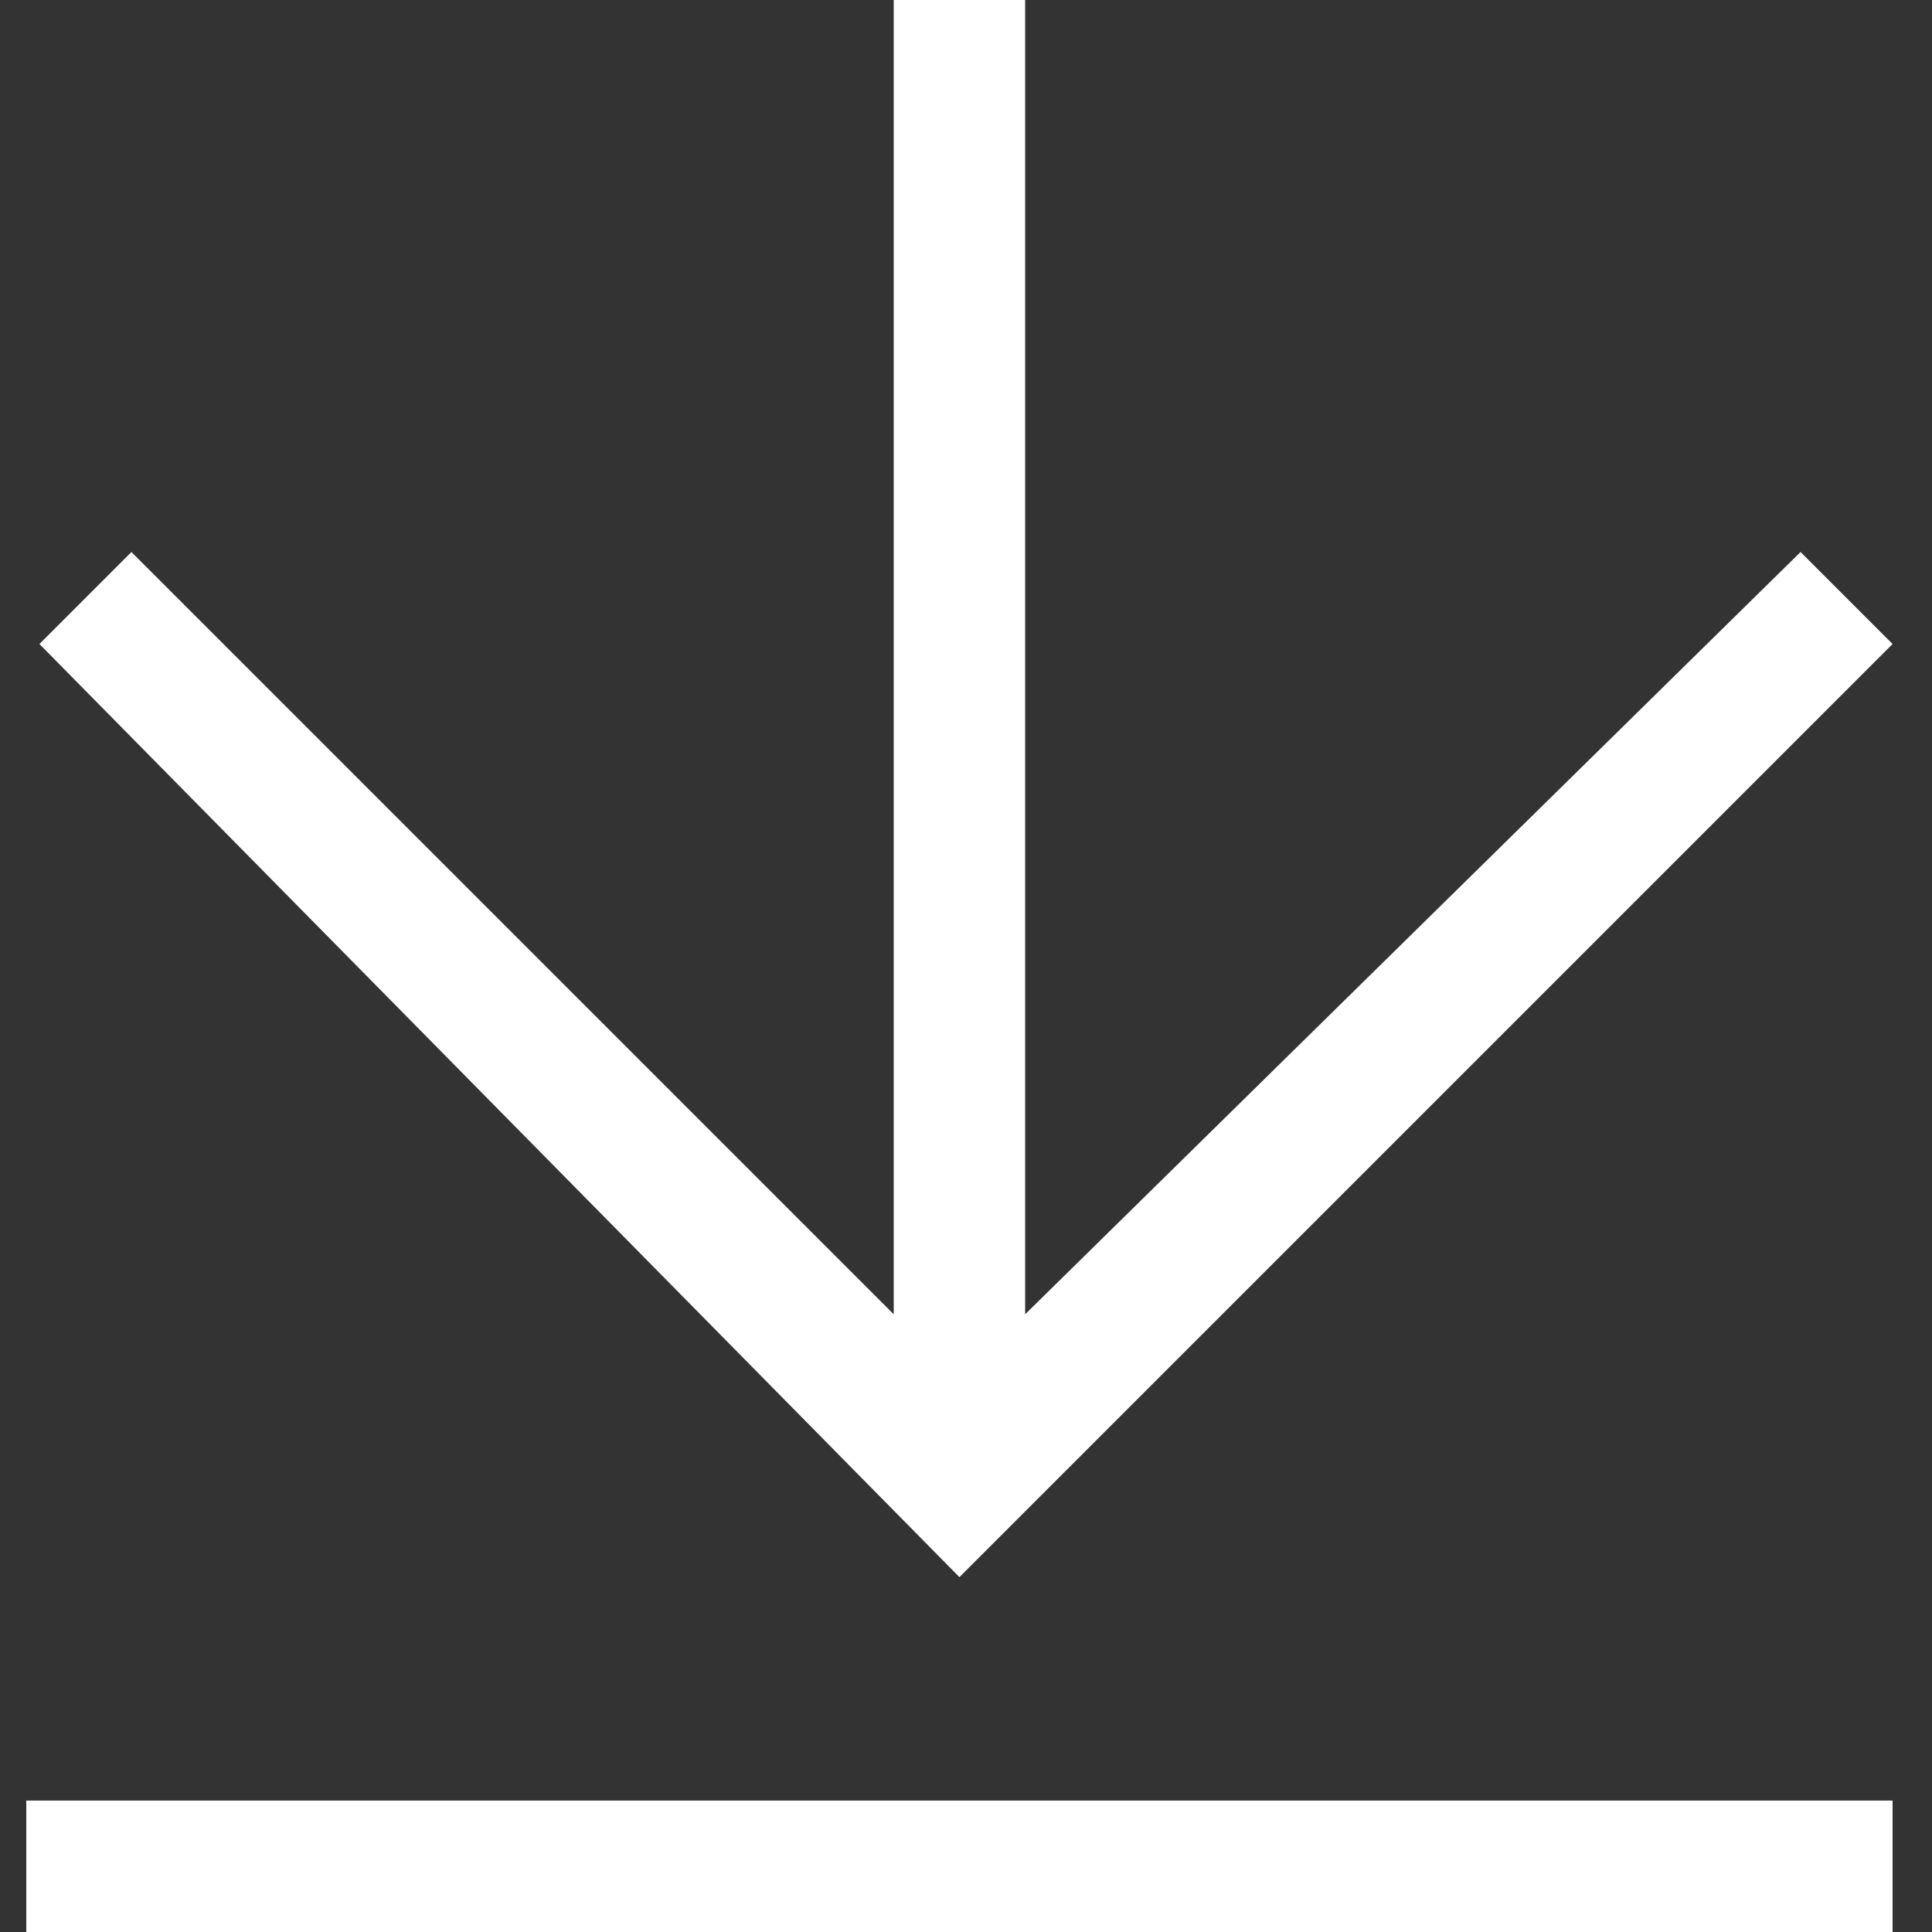
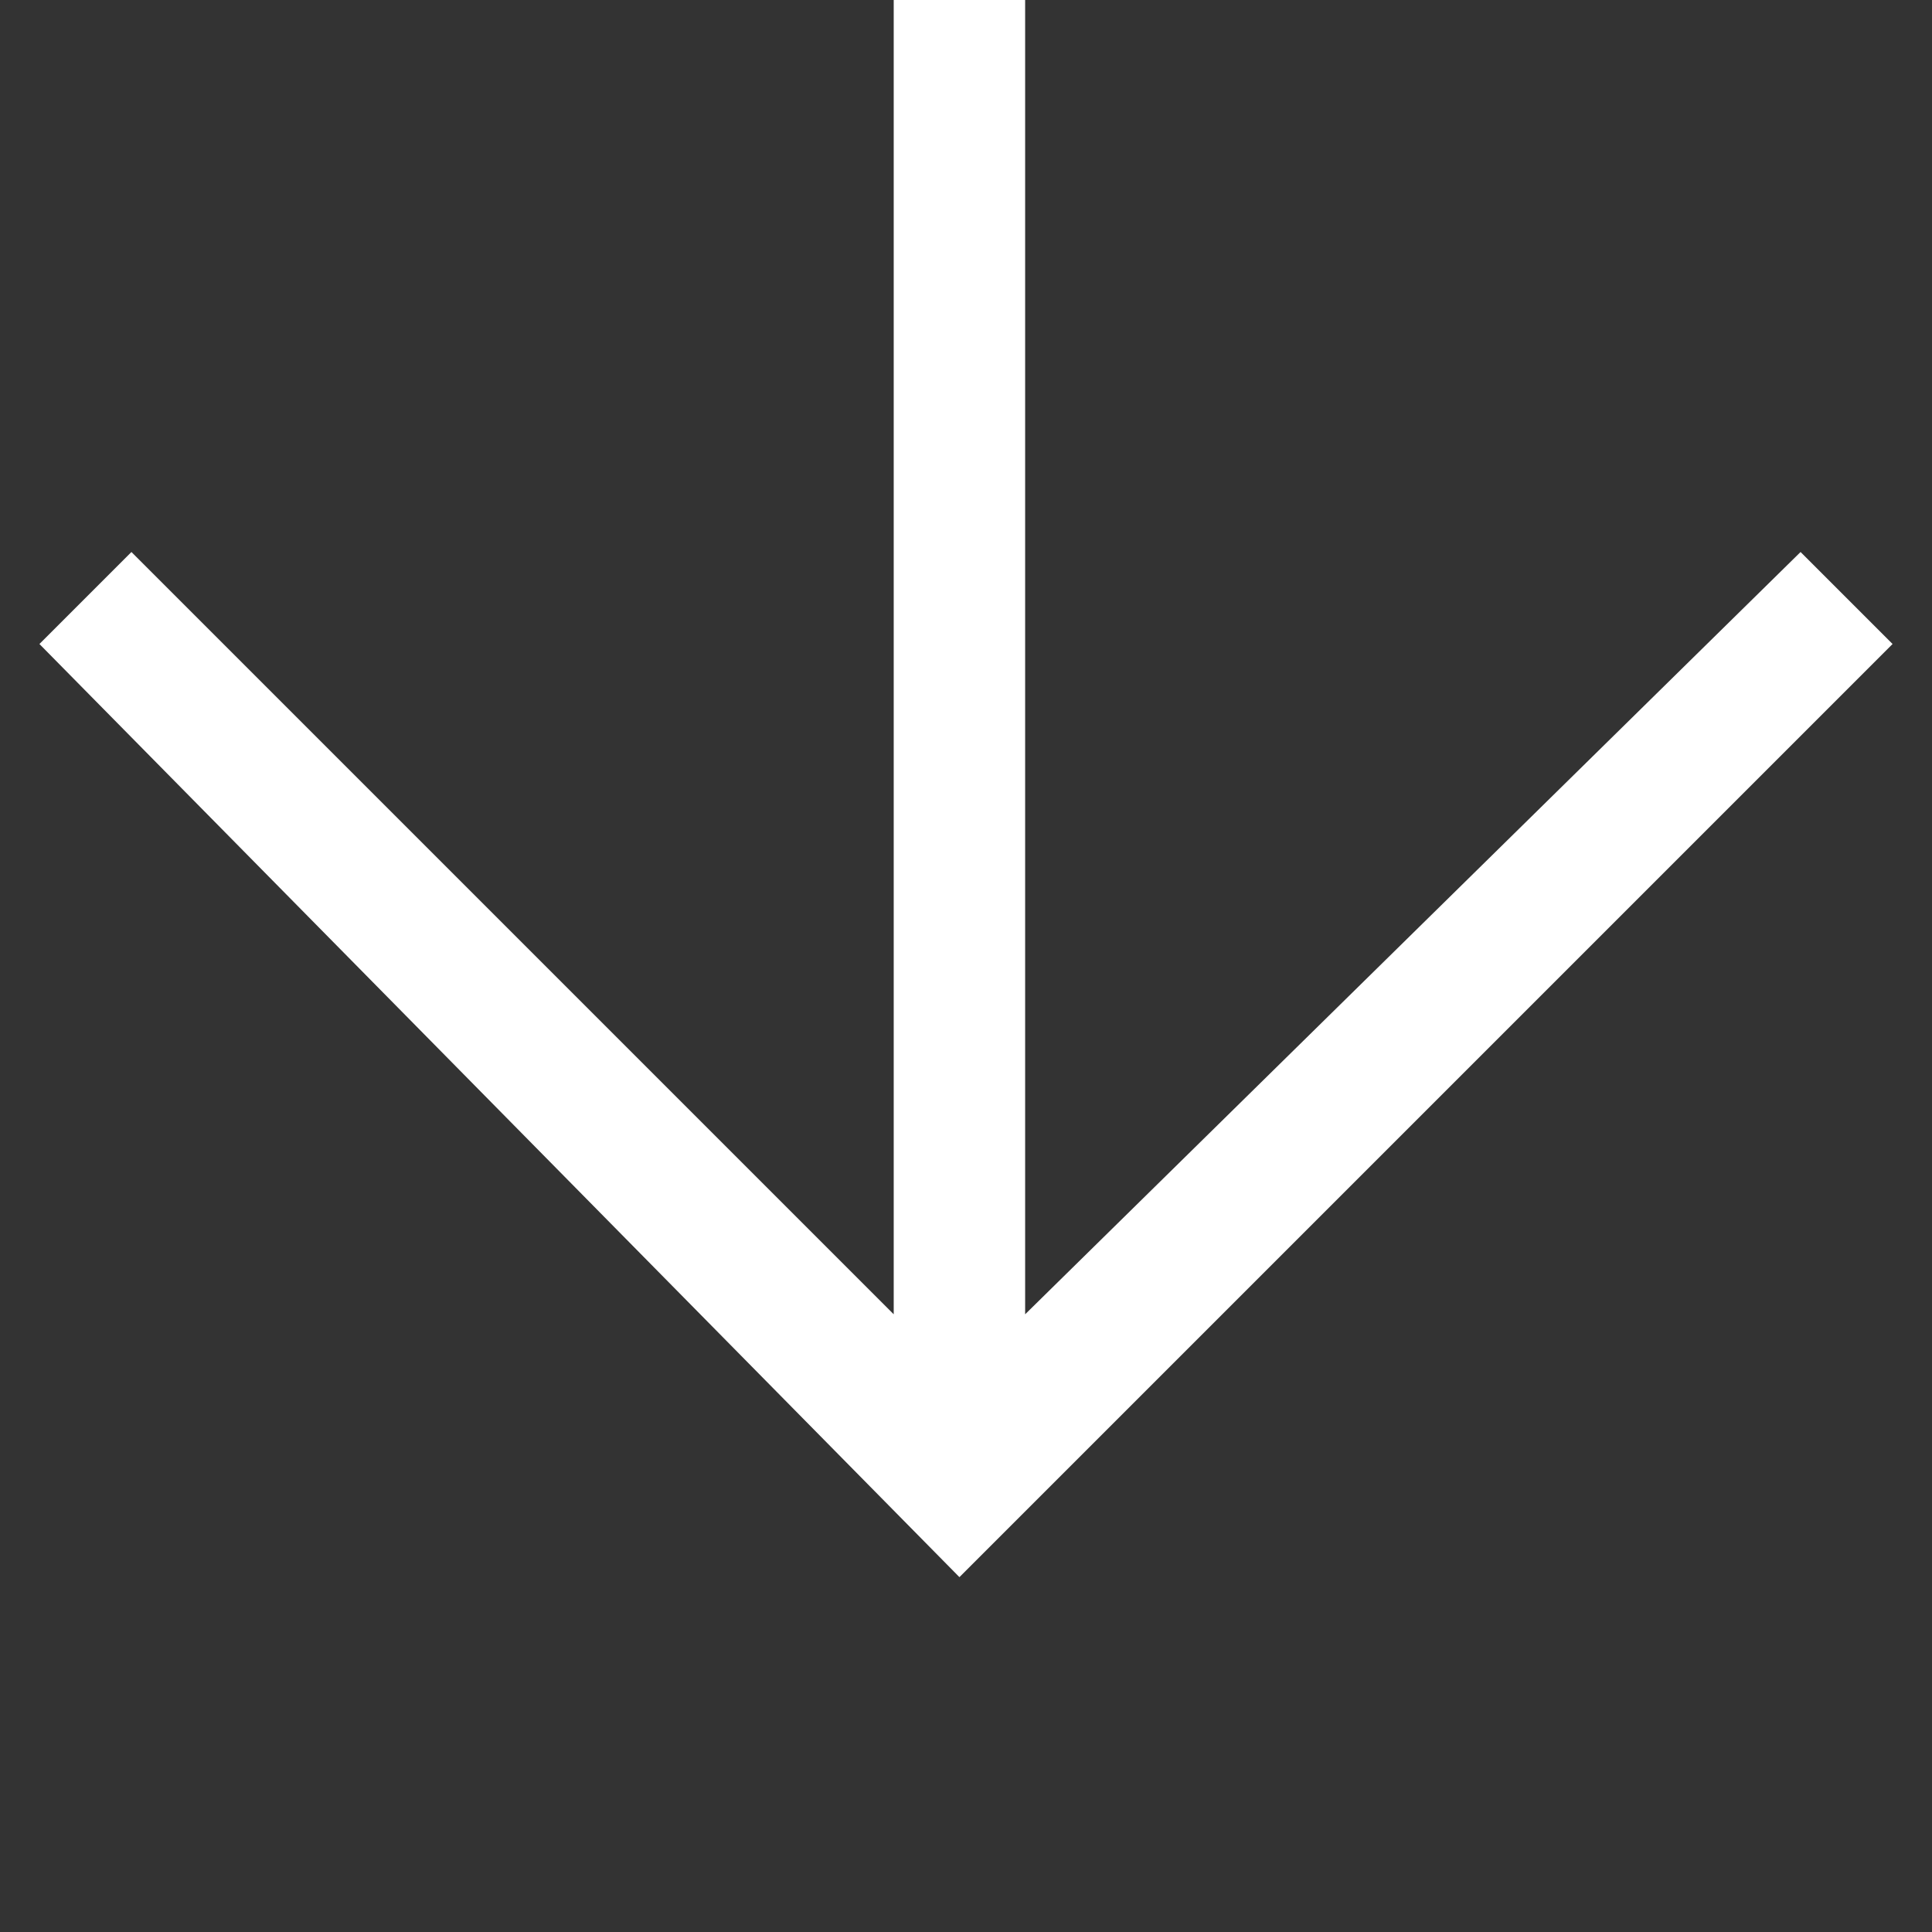
<svg xmlns="http://www.w3.org/2000/svg" version="1.1" id="Livello_1" x="0px" y="0px" viewBox="0 0 14.7 14.7" style="enable-background:new 0 0 14.7 14.7;" xml:space="preserve">
  <rect x="0" y="0" width="14.7" height="14.7" fill="#333333" stroke="none" />
  <style type="text/css">
	.st0{fill:#FFFFFF;}
</style>
  <polygon class="st0" points="6.8,10 1,4.2 0.3,4.9 7.3,12 14.4,4.9 13.7,4.2 7.8,10 7.8,0 6.8,0 " />
-   <rect x="0.2" y="13.7" class="st0" width="14.2" height="1" />
</svg>